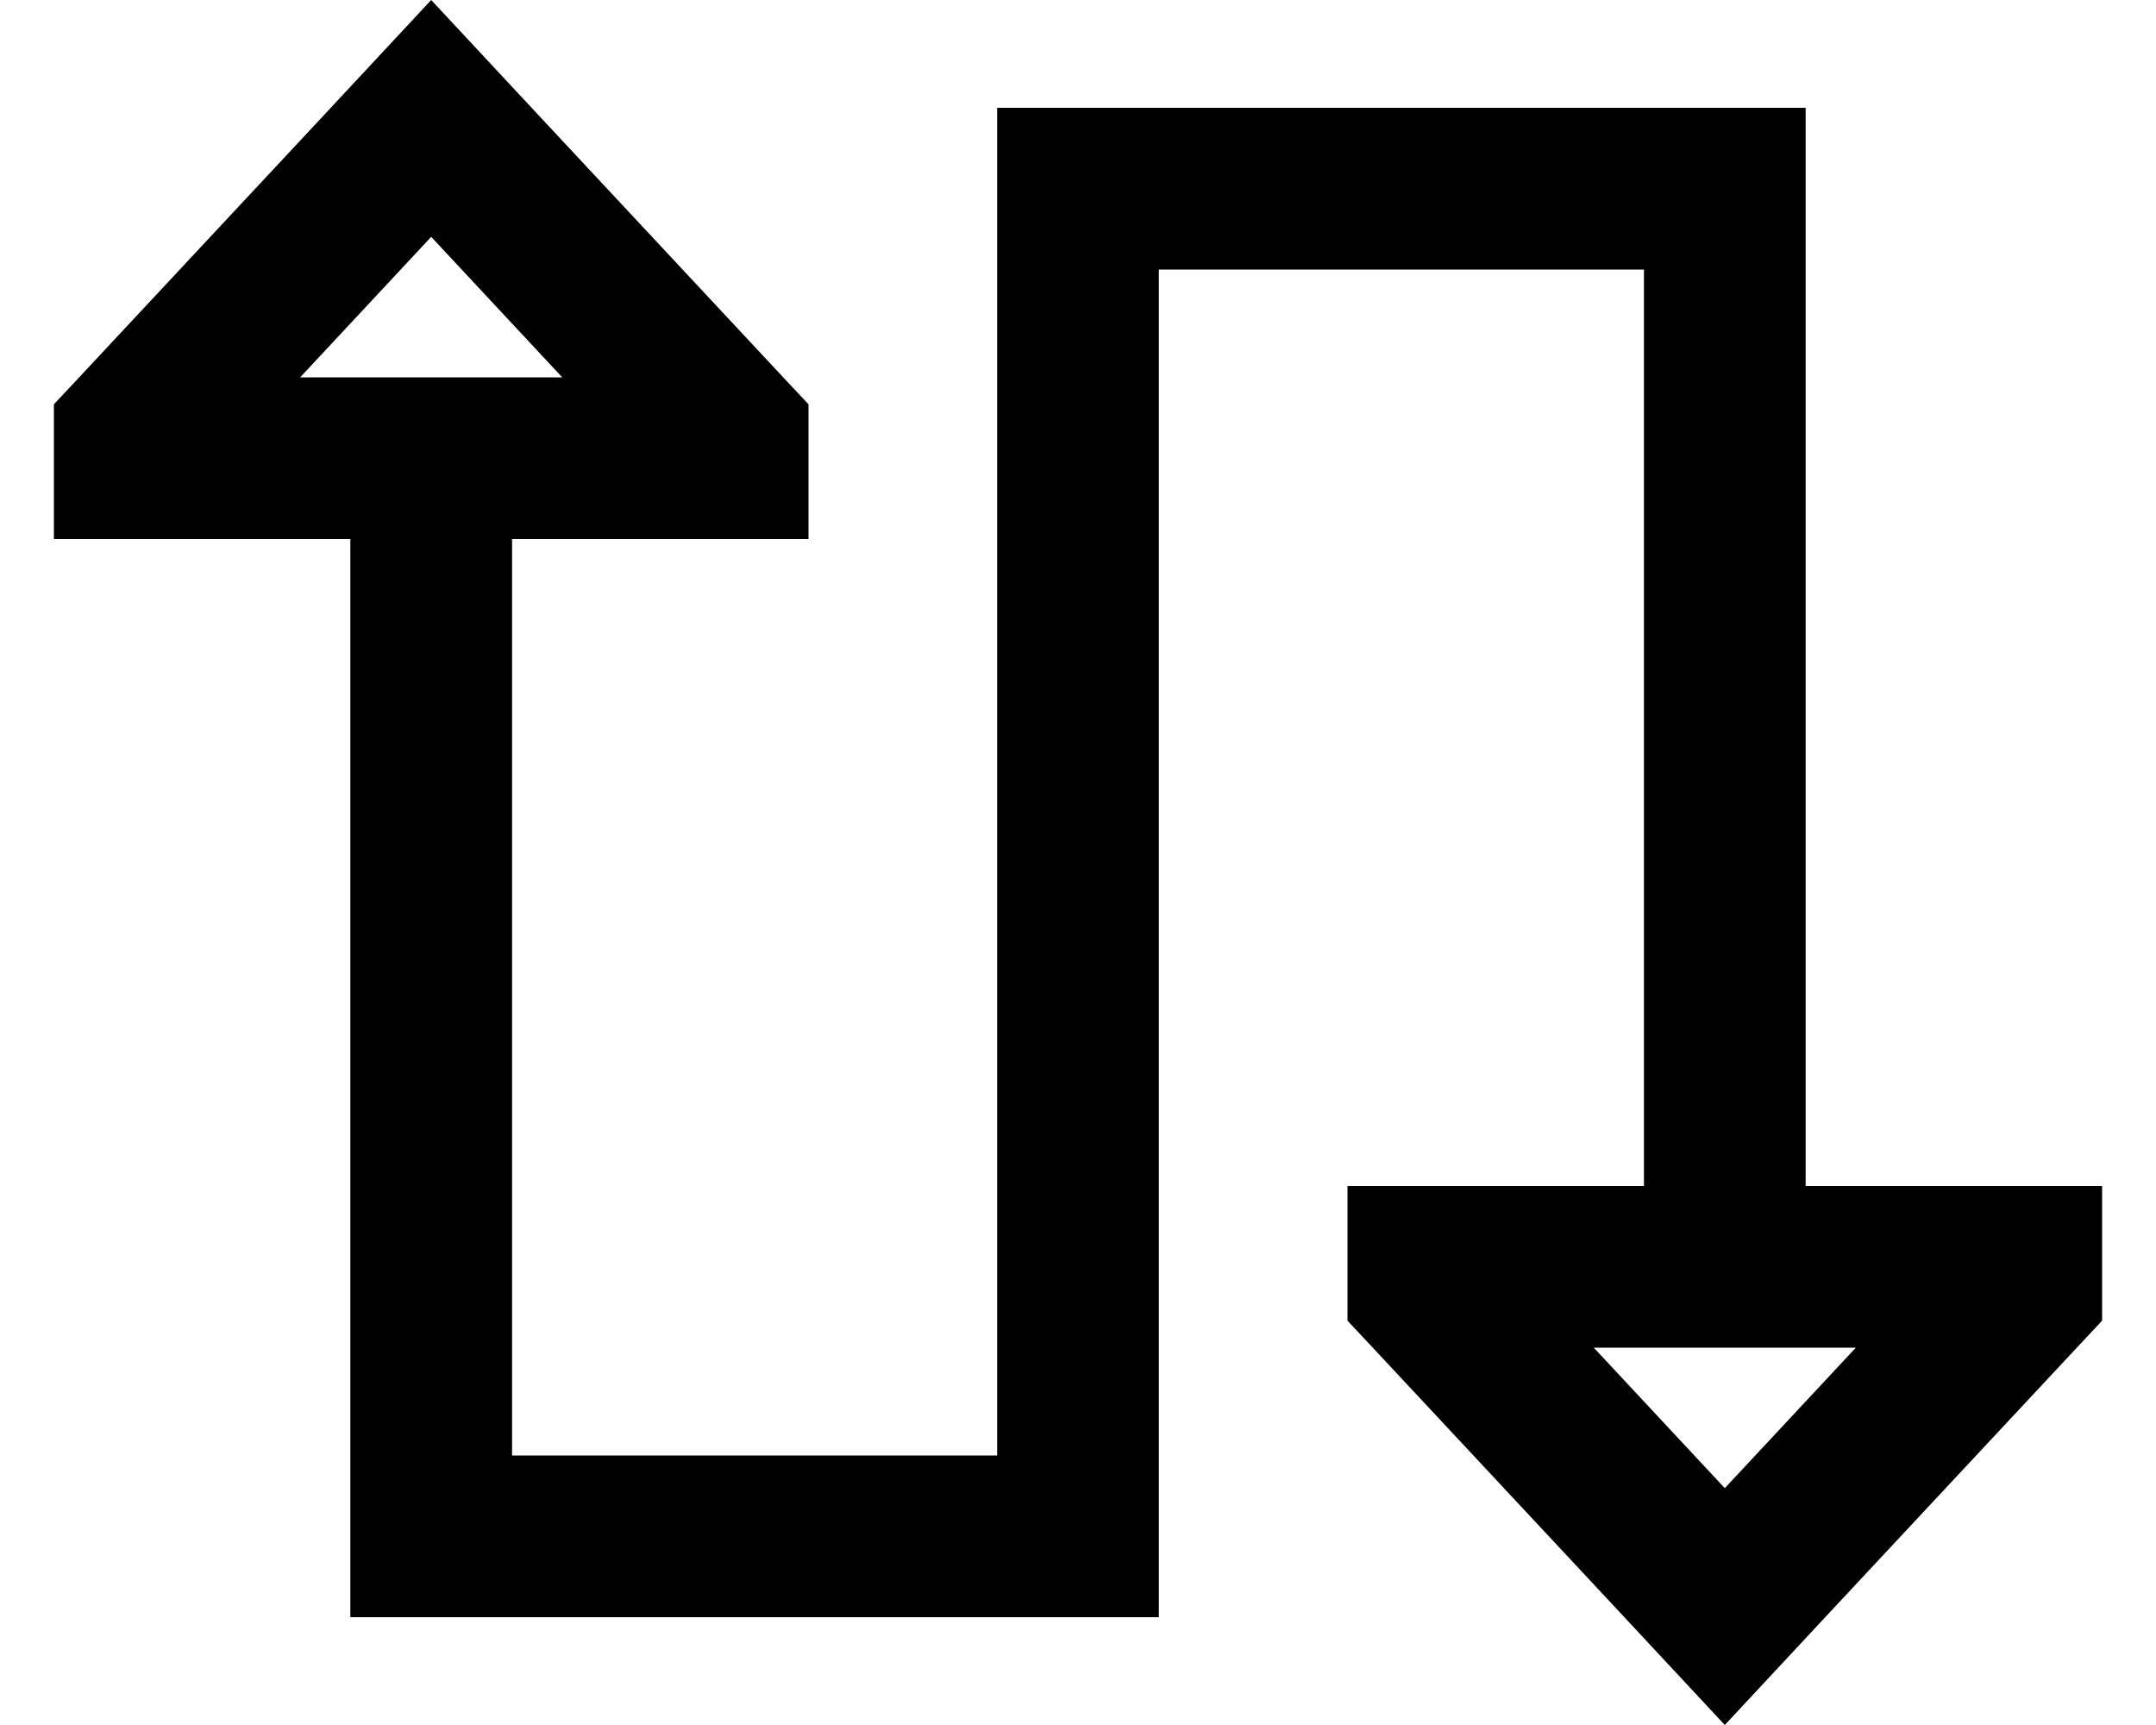
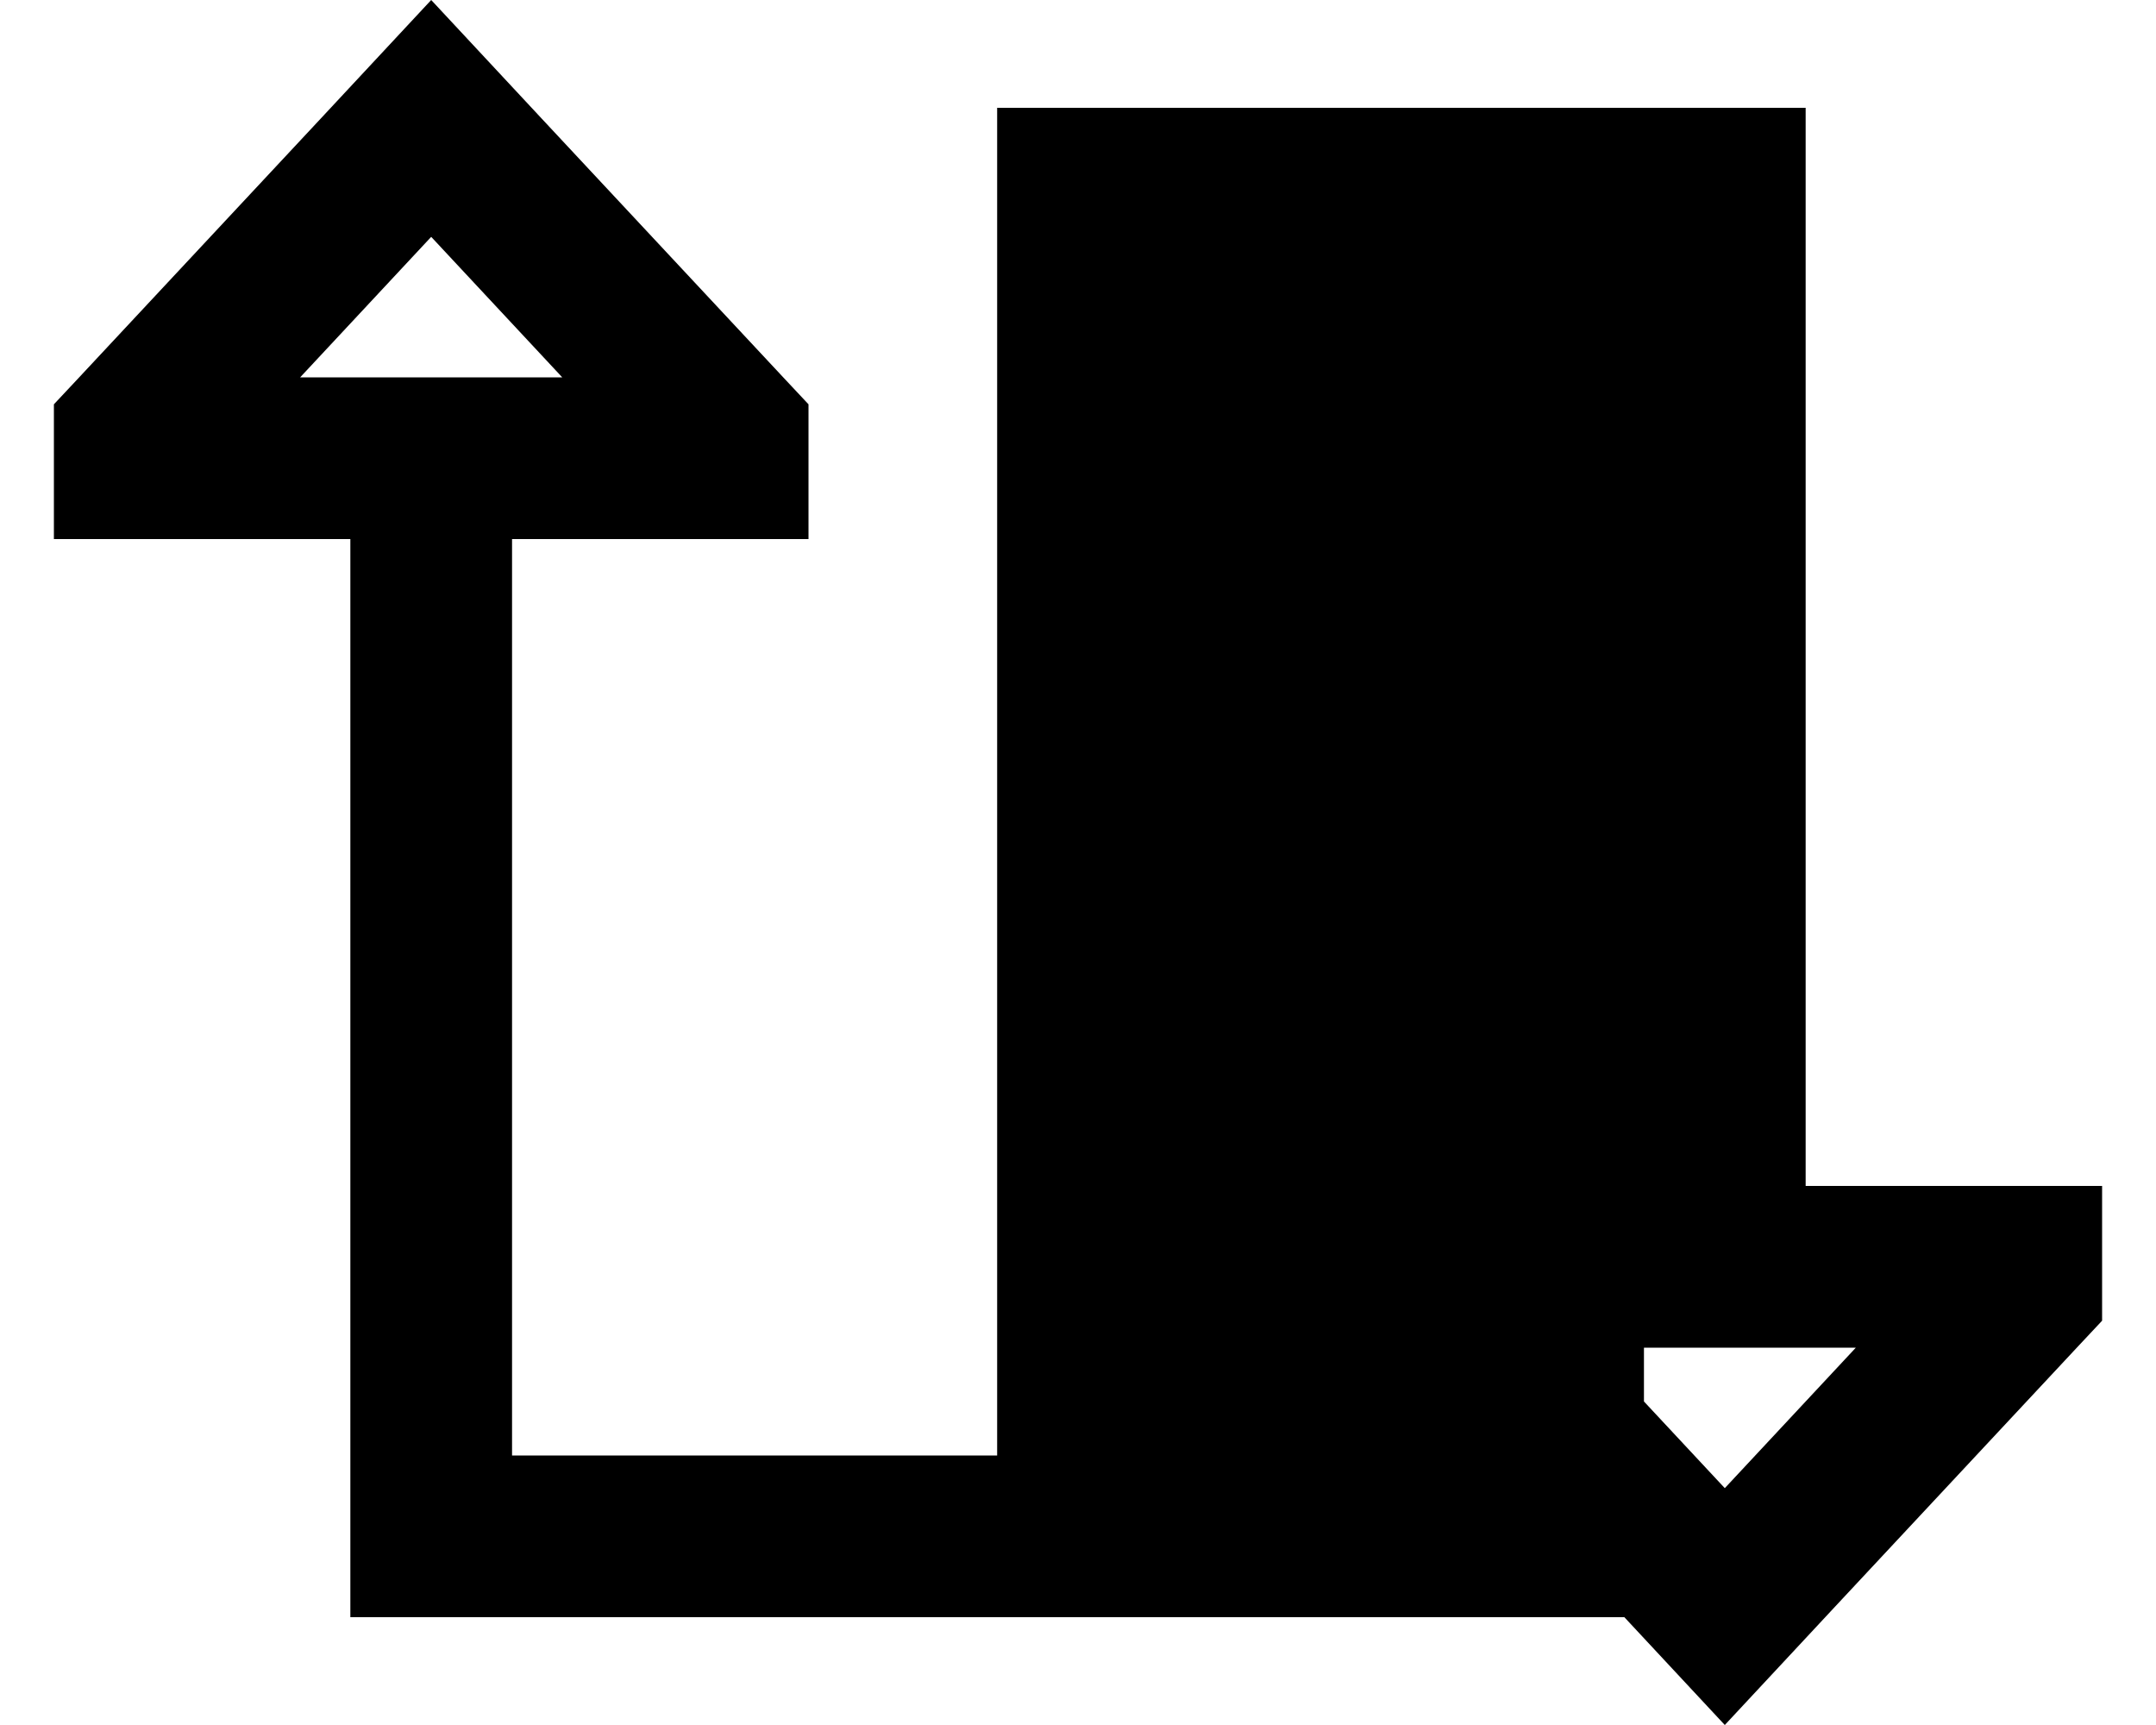
<svg xmlns="http://www.w3.org/2000/svg" viewBox="0 0 640 512">
-   <path d="M64 160H16V120l7.5-8L95.2 35.2 128 0l32.8 35.2L232.5 112l7.5 8v40H192 152V432H296V56 32h24l192 0h24V56 212 352h40 48v40l-7.5 8-71.7 76.8L512 512l-32.8-35.2L407.5 400l-7.5-8V352h48 40V212l0-132L344 80V456v24H320 128 104V456 160H64zm102.9-48L128 70.3 89.1 112h77.7zm384 288H473.1L512 441.7 550.9 400z" />
+   <path d="M64 160H16V120l7.5-8L95.2 35.2 128 0l32.8 35.2L232.5 112l7.5 8v40H192 152V432H296V56 32h24l192 0h24V56 212 352h40 48v40l-7.5 8-71.7 76.8L512 512l-32.8-35.2L407.5 400l-7.5-8V352h48 40V212l0-132V456v24H320 128 104V456 160H64zm102.9-48L128 70.3 89.1 112h77.7zm384 288H473.1L512 441.7 550.9 400z" />
</svg>